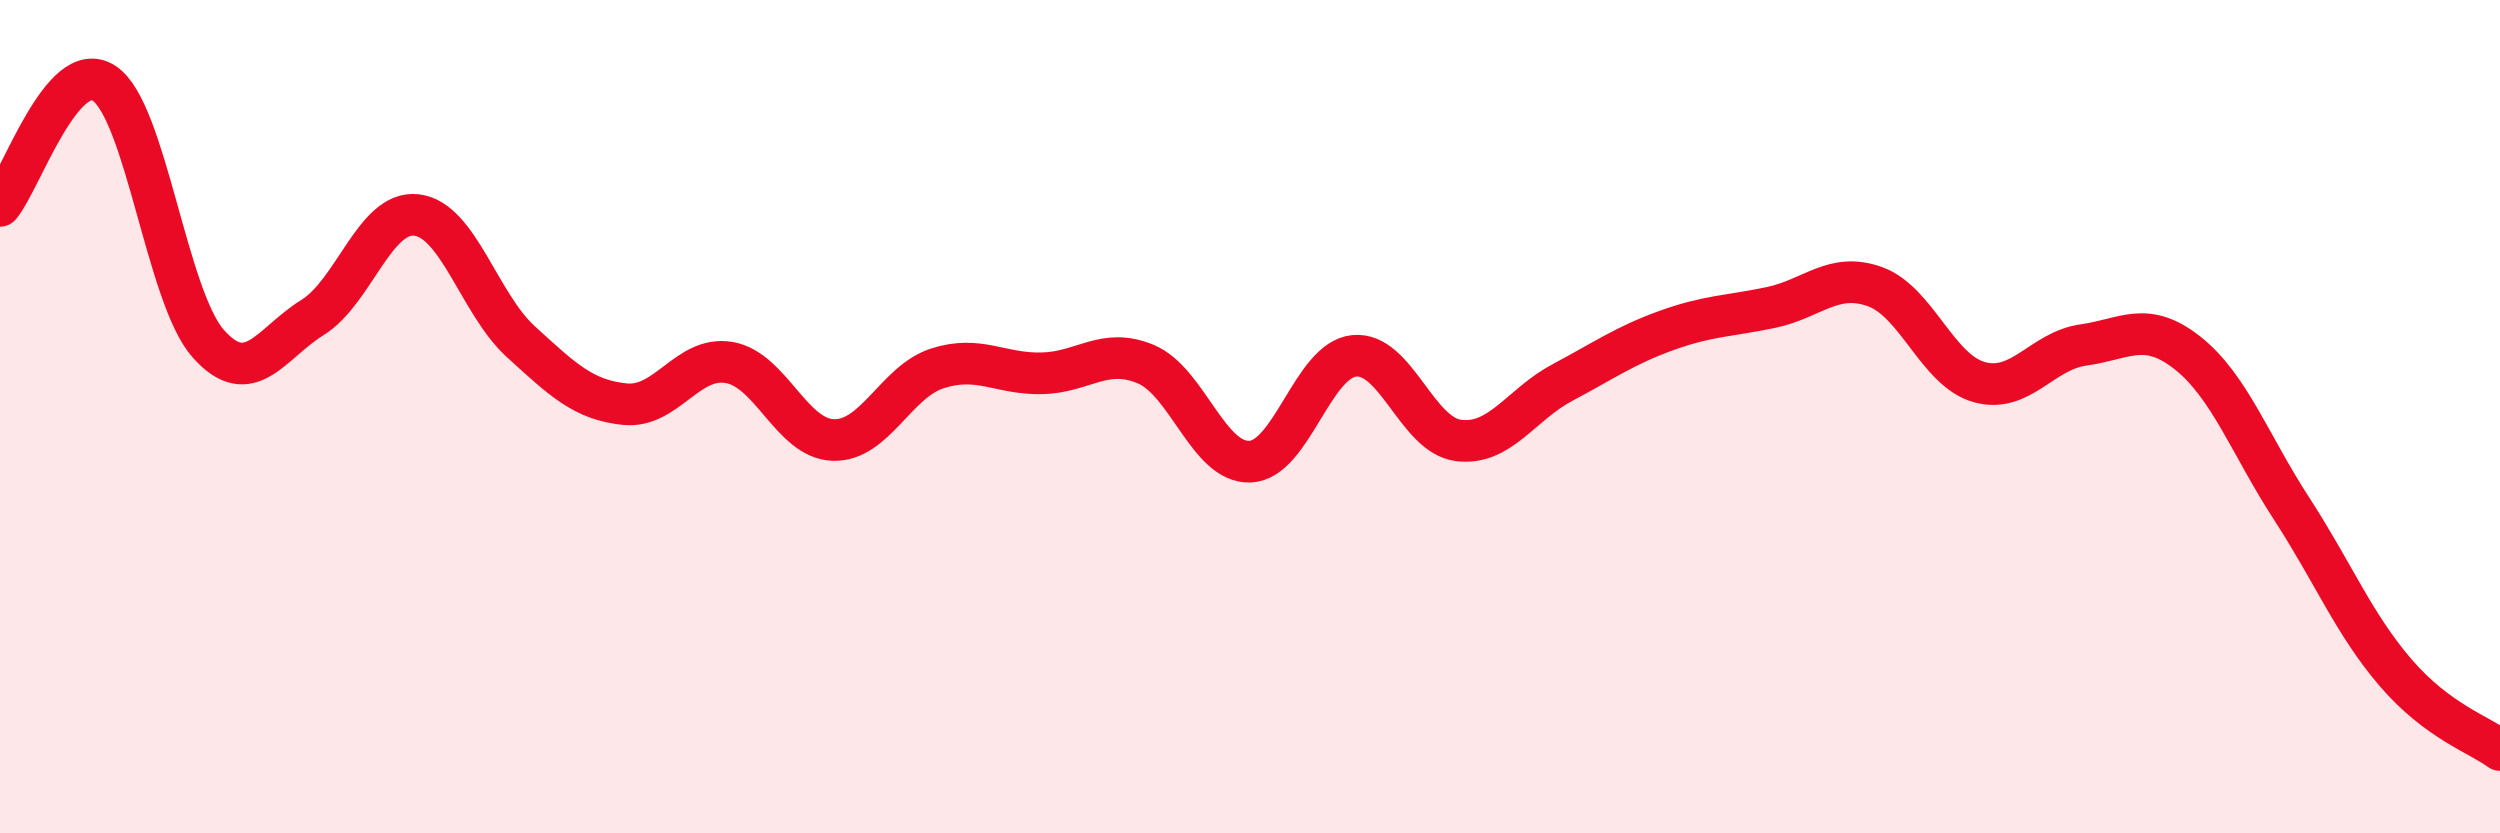
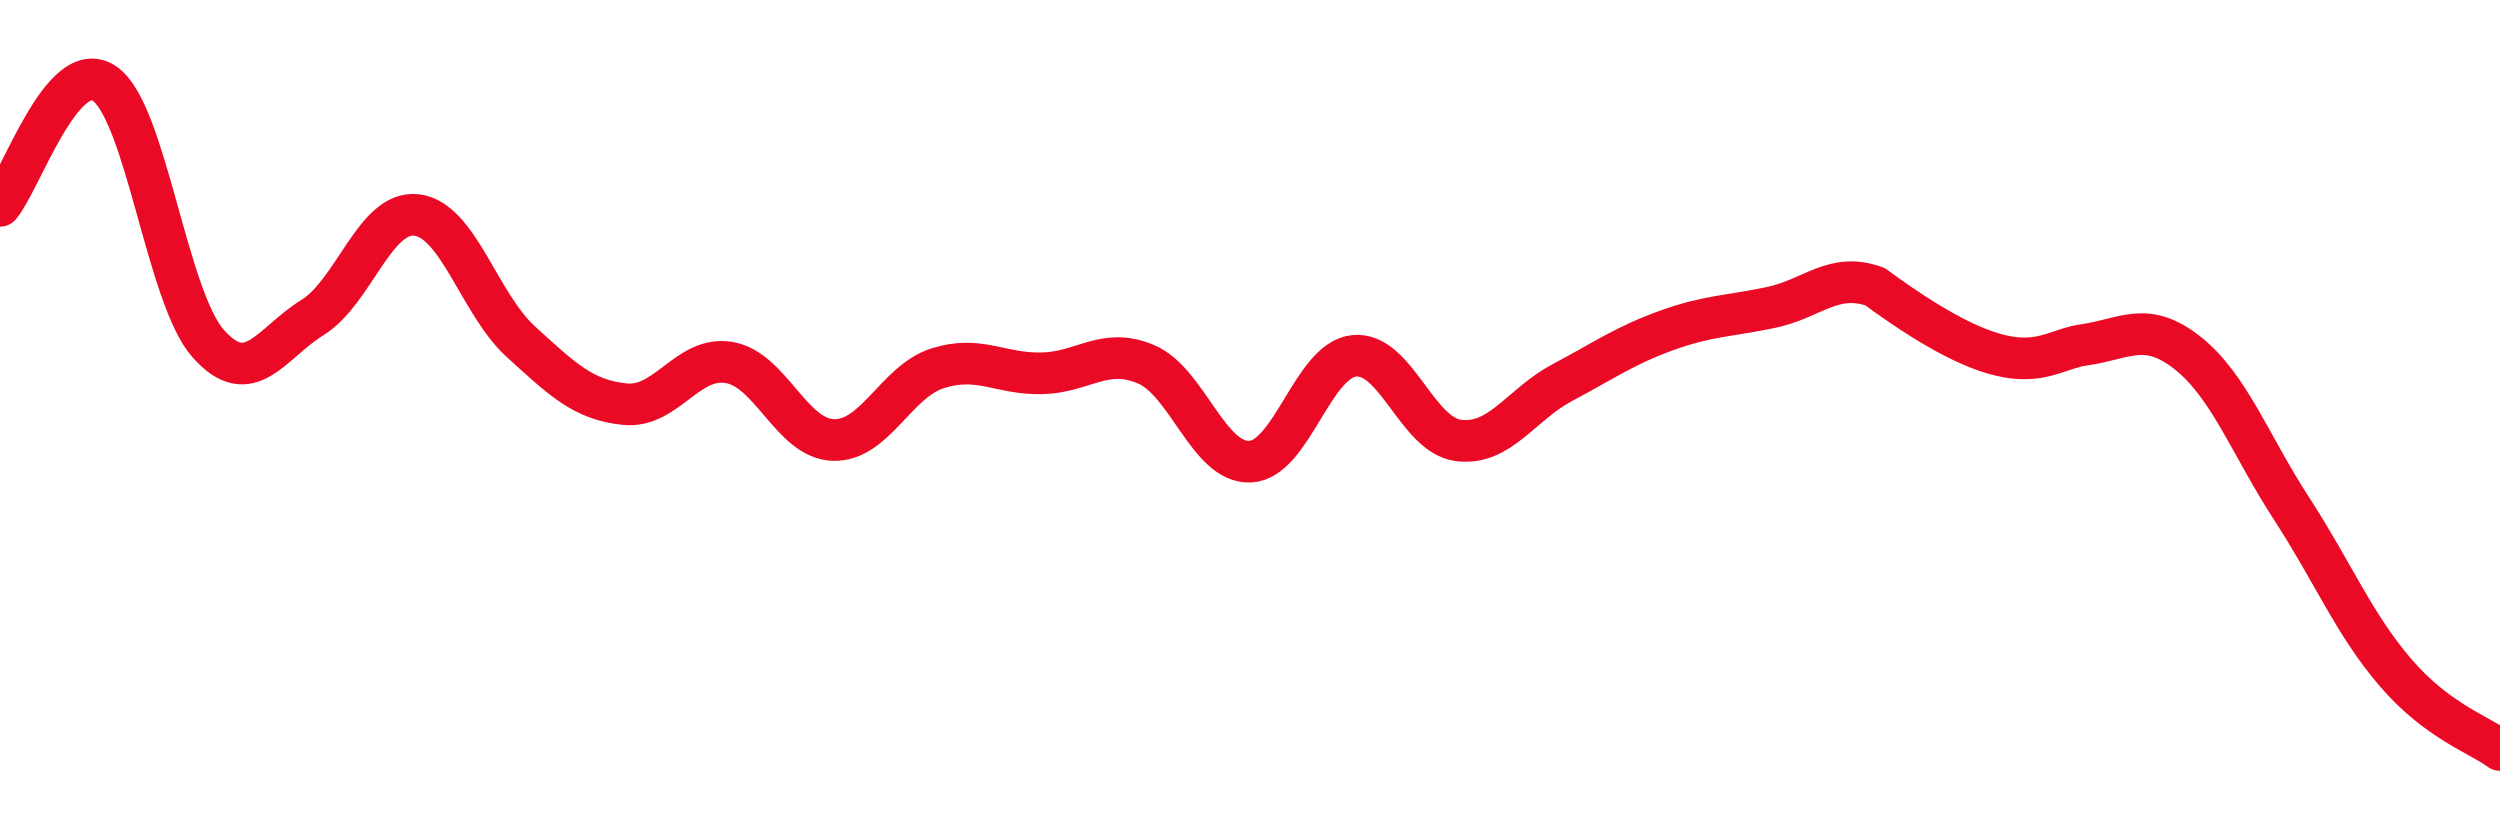
<svg xmlns="http://www.w3.org/2000/svg" width="60" height="20" viewBox="0 0 60 20">
-   <path d="M 0,4.94 C 0.5,4.35 1.5,1.34 2.5,2 C 3.5,2.66 4,7.13 5,8.25 C 6,9.37 6.5,8.24 7.5,7.62 C 8.5,7 9,5.04 10,5.16 C 11,5.28 11.5,7.29 12.5,8.2 C 13.5,9.11 14,9.6 15,9.7 C 16,9.8 16.5,8.53 17.5,8.7 C 18.5,8.87 19,10.53 20,10.56 C 21,10.59 21.5,9.16 22.5,8.84 C 23.5,8.52 24,8.98 25,8.96 C 26,8.94 26.5,8.32 27.5,8.74 C 28.5,9.16 29,11.12 30,11.08 C 31,11.04 31.5,8.64 32.5,8.54 C 33.5,8.44 34,10.44 35,10.57 C 36,10.7 36.5,9.71 37.5,9.18 C 38.5,8.65 39,8.29 40,7.93 C 41,7.57 41.5,7.59 42.5,7.38 C 43.5,7.17 44,6.52 45,6.88 C 46,7.24 46.5,8.89 47.5,9.17 C 48.5,9.45 49,8.42 50,8.28 C 51,8.14 51.5,7.68 52.5,8.47 C 53.5,9.26 54,10.67 55,12.21 C 56,13.75 56.5,14.99 57.5,16.15 C 58.5,17.31 59.5,17.63 60,18L60 20L0 20Z" fill="#EB0A25" opacity="0.1" stroke-linecap="round" stroke-linejoin="round" />
-   <path d="M 0,4.94 C 0.5,4.35 1.5,1.34 2.5,2 C 3.5,2.66 4,7.13 5,8.25 C 6,9.37 6.5,8.24 7.5,7.62 C 8.5,7 9,5.04 10,5.16 C 11,5.28 11.5,7.29 12.5,8.2 C 13.5,9.11 14,9.6 15,9.7 C 16,9.8 16.5,8.53 17.5,8.7 C 18.5,8.87 19,10.53 20,10.56 C 21,10.59 21.5,9.16 22.5,8.84 C 23.5,8.52 24,8.98 25,8.96 C 26,8.94 26.5,8.32 27.5,8.74 C 28.5,9.16 29,11.12 30,11.08 C 31,11.04 31.5,8.64 32.5,8.54 C 33.5,8.44 34,10.44 35,10.57 C 36,10.7 36.5,9.71 37.5,9.18 C 38.5,8.65 39,8.29 40,7.93 C 41,7.57 41.5,7.59 42.5,7.38 C 43.5,7.17 44,6.52 45,6.88 C 46,7.24 46.5,8.89 47.5,9.17 C 48.5,9.45 49,8.42 50,8.28 C 51,8.14 51.5,7.68 52.5,8.47 C 53.5,9.26 54,10.67 55,12.21 C 56,13.75 56.5,14.99 57.5,16.15 C 58.5,17.31 59.5,17.63 60,18" stroke="#EB0A25" stroke-width="1" fill="none" stroke-linecap="round" stroke-linejoin="round" />
+   <path d="M 0,4.94 C 0.5,4.35 1.5,1.34 2.5,2 C 3.5,2.66 4,7.13 5,8.25 C 6,9.37 6.5,8.24 7.5,7.62 C 8.5,7 9,5.04 10,5.16 C 11,5.28 11.5,7.29 12.5,8.2 C 13.5,9.11 14,9.6 15,9.7 C 16,9.8 16.5,8.53 17.5,8.7 C 18.5,8.87 19,10.53 20,10.56 C 21,10.59 21.5,9.16 22.5,8.84 C 23.5,8.52 24,8.98 25,8.96 C 26,8.94 26.5,8.32 27.5,8.74 C 28.5,9.16 29,11.12 30,11.08 C 31,11.04 31.5,8.64 32.5,8.54 C 33.5,8.44 34,10.44 35,10.57 C 36,10.7 36.5,9.71 37.5,9.18 C 38.5,8.65 39,8.29 40,7.93 C 41,7.57 41.5,7.59 42.5,7.38 C 43.5,7.17 44,6.52 45,6.88 C 48.5,9.45 49,8.42 50,8.28 C 51,8.14 51.5,7.68 52.5,8.47 C 53.5,9.26 54,10.67 55,12.21 C 56,13.75 56.5,14.99 57.5,16.15 C 58.5,17.31 59.5,17.63 60,18" stroke="#EB0A25" stroke-width="1" fill="none" stroke-linecap="round" stroke-linejoin="round" />
</svg>